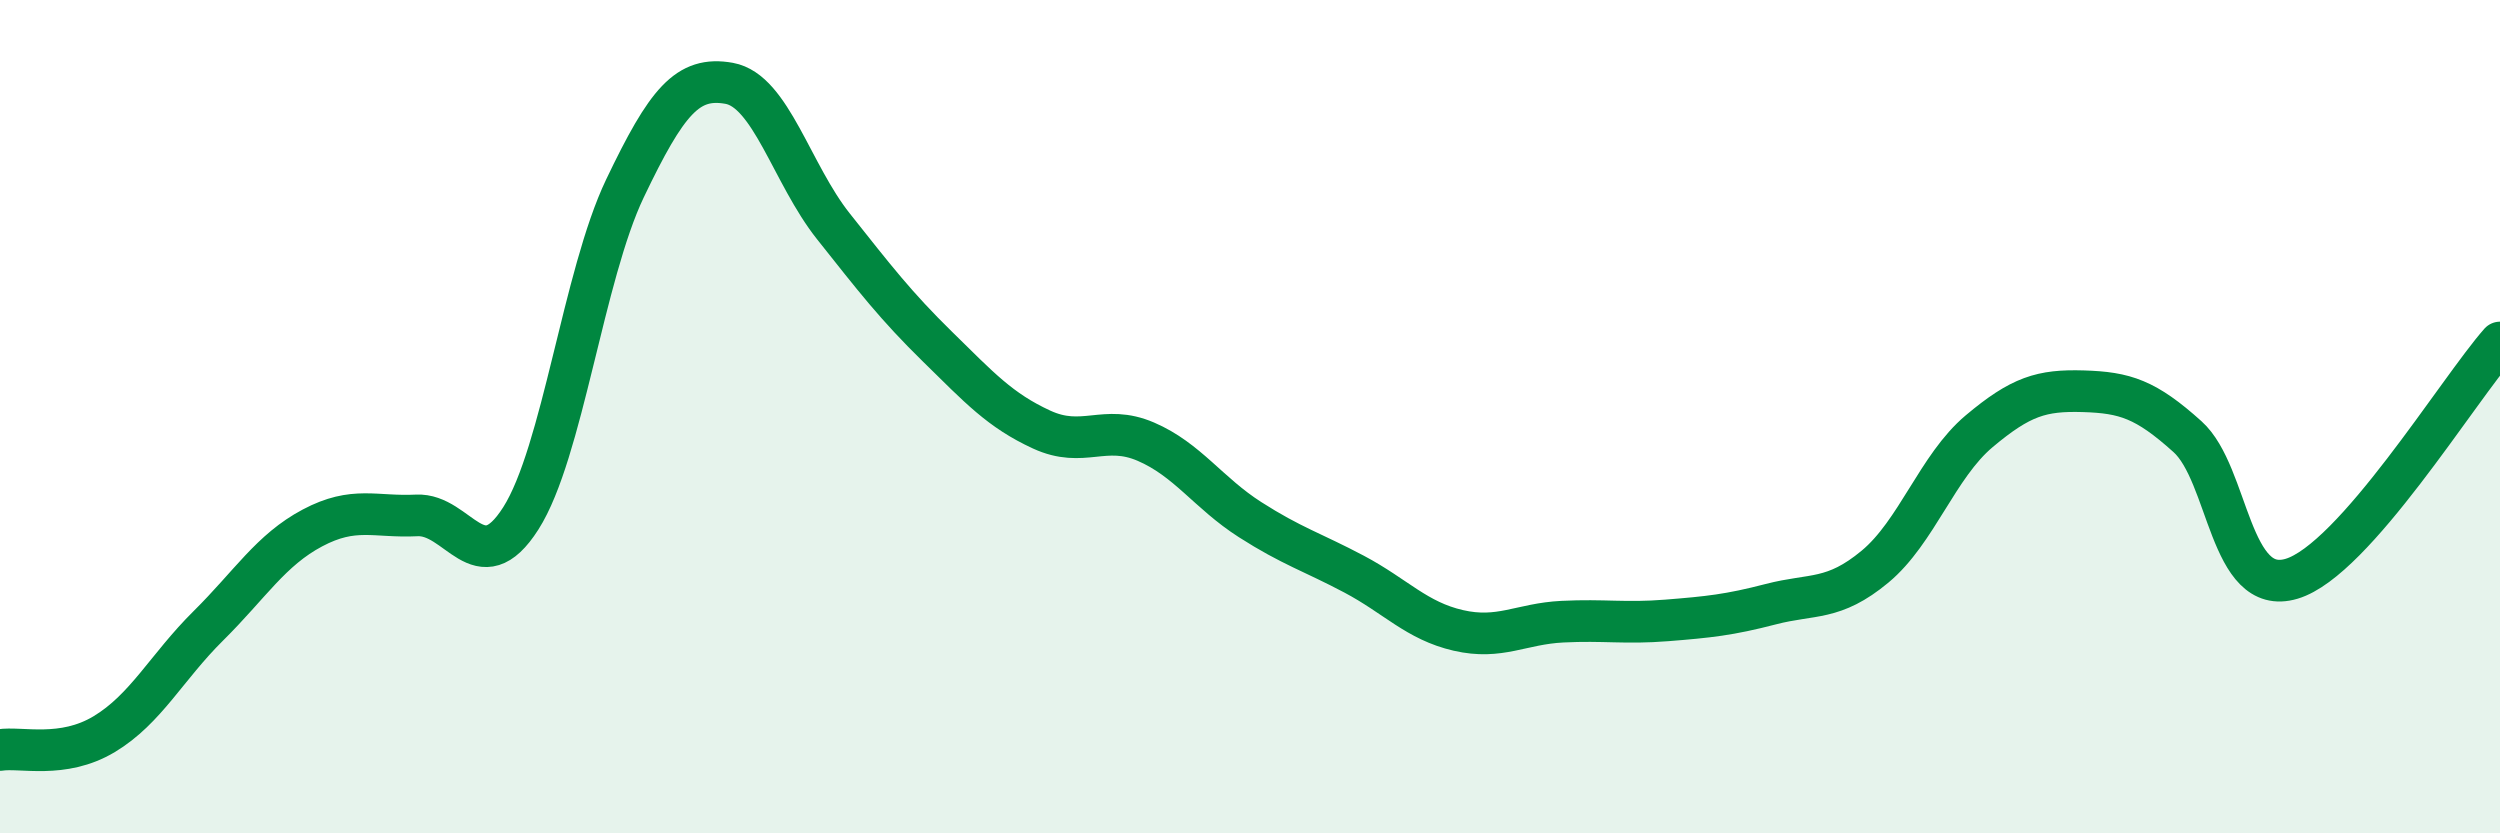
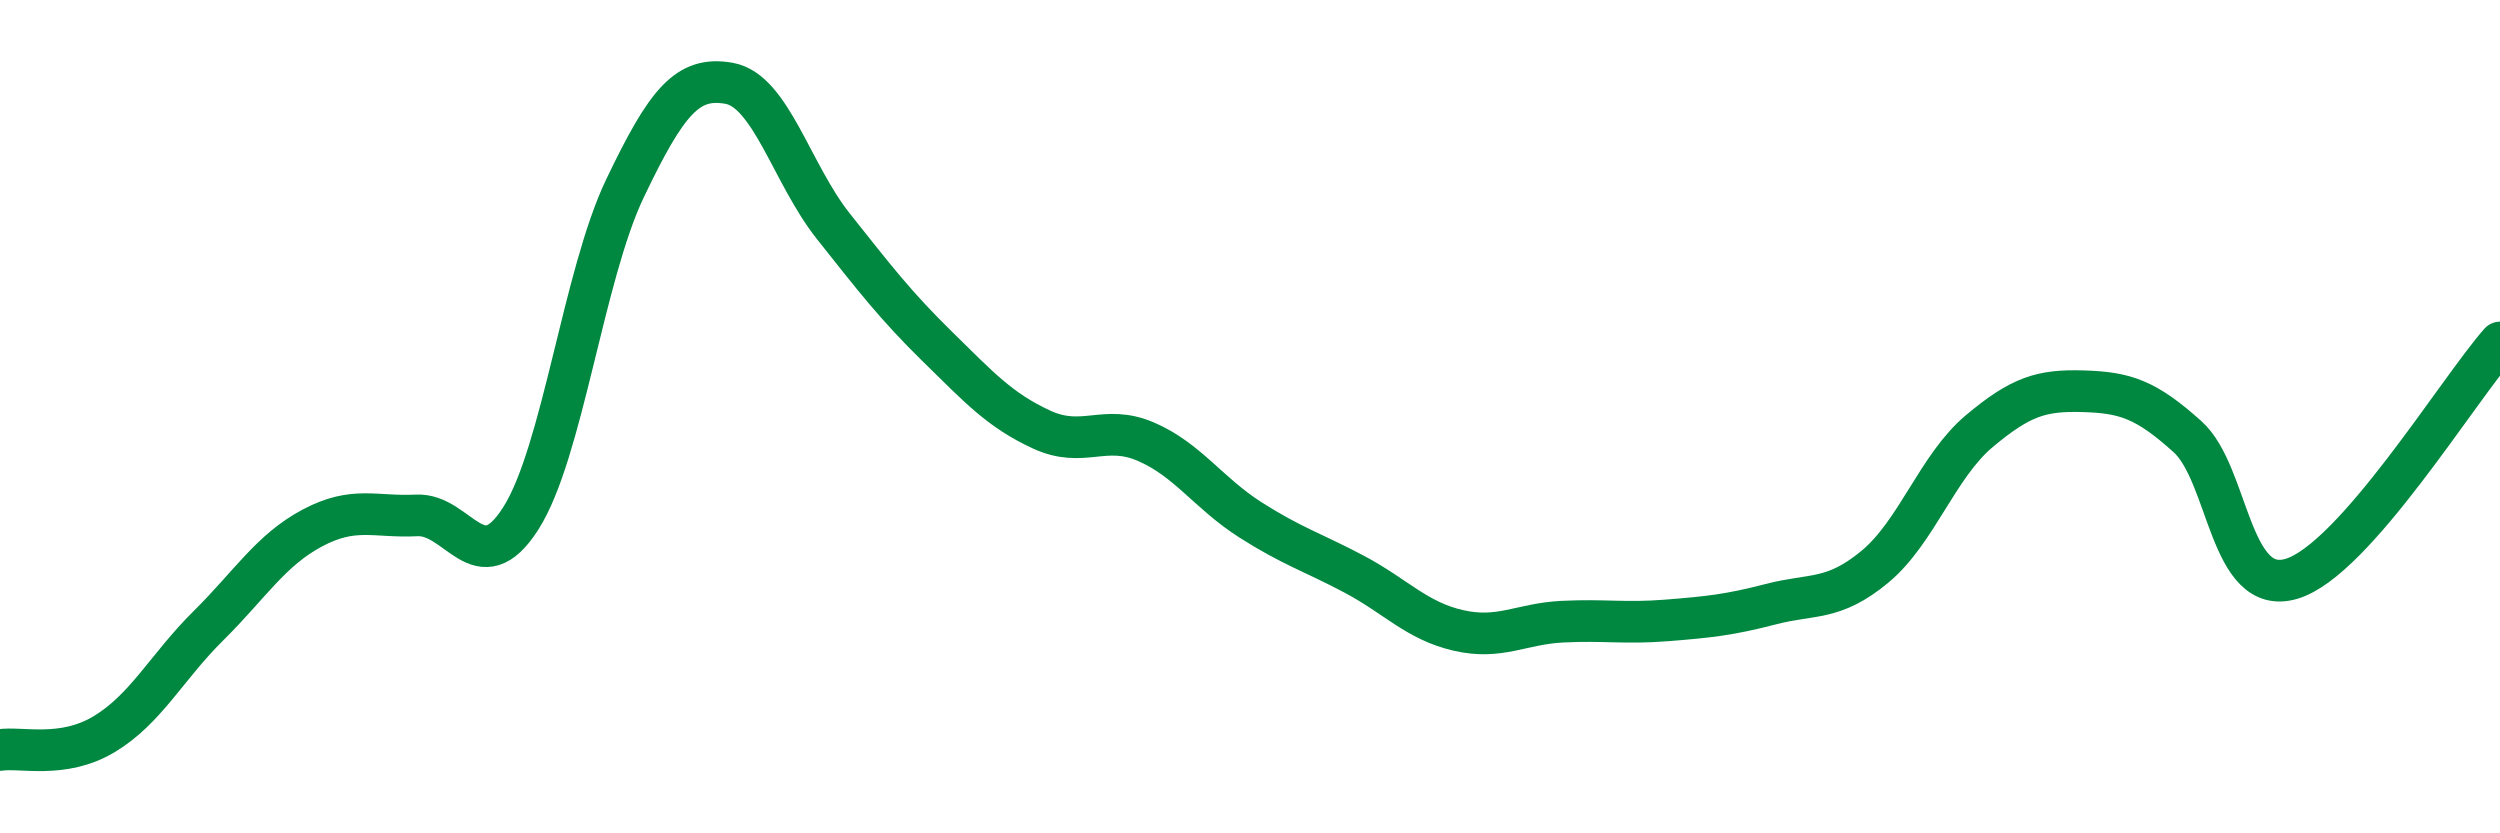
<svg xmlns="http://www.w3.org/2000/svg" width="60" height="20" viewBox="0 0 60 20">
-   <path d="M 0,18 C 0.5,17.92 1.5,18.22 2.5,17.62 C 3.5,17.02 4,16.01 5,15.02 C 6,14.03 6.5,13.2 7.5,12.67 C 8.5,12.14 9,12.42 10,12.37 C 11,12.32 11.5,14.01 12.5,12.44 C 13.5,10.87 14,6.61 15,4.52 C 16,2.43 16.5,1.82 17.5,2 C 18.5,2.18 19,4.17 20,5.43 C 21,6.69 21.5,7.34 22.5,8.32 C 23.5,9.3 24,9.85 25,10.31 C 26,10.77 26.5,10.17 27.5,10.6 C 28.5,11.03 29,11.83 30,12.47 C 31,13.11 31.5,13.25 32.5,13.78 C 33.5,14.31 34,14.9 35,15.13 C 36,15.36 36.5,14.97 37.5,14.92 C 38.5,14.87 39,14.97 40,14.89 C 41,14.81 41.5,14.76 42.5,14.5 C 43.5,14.24 44,14.43 45,13.6 C 46,12.77 46.5,11.19 47.5,10.35 C 48.5,9.51 49,9.36 50,9.39 C 51,9.42 51.5,9.58 52.5,10.48 C 53.5,11.38 53.5,14.34 55,13.89 C 56.5,13.44 59,9.35 60,8.22L60 20L0 20Z" fill="#008740" opacity="0.1" stroke-linecap="round" stroke-linejoin="round" />
  <path d="M 0,18 C 0.5,17.92 1.5,18.22 2.5,17.62 C 3.5,17.02 4,16.01 5,15.02 C 6,14.03 6.5,13.2 7.5,12.67 C 8.5,12.14 9,12.42 10,12.37 C 11,12.32 11.5,14.01 12.5,12.44 C 13.5,10.87 14,6.61 15,4.52 C 16,2.43 16.5,1.82 17.5,2 C 18.5,2.18 19,4.17 20,5.43 C 21,6.69 21.5,7.34 22.5,8.32 C 23.5,9.3 24,9.85 25,10.31 C 26,10.77 26.5,10.17 27.5,10.6 C 28.5,11.03 29,11.83 30,12.47 C 31,13.11 31.5,13.25 32.5,13.78 C 33.5,14.31 34,14.9 35,15.13 C 36,15.36 36.5,14.97 37.5,14.92 C 38.5,14.87 39,14.97 40,14.89 C 41,14.81 41.5,14.76 42.5,14.5 C 43.5,14.24 44,14.43 45,13.6 C 46,12.77 46.5,11.19 47.5,10.35 C 48.5,9.51 49,9.36 50,9.39 C 51,9.42 51.5,9.58 52.5,10.48 C 53.5,11.38 53.5,14.34 55,13.89 C 56.5,13.44 59,9.35 60,8.22" stroke="#008740" stroke-width="1" fill="none" stroke-linecap="round" stroke-linejoin="round" />
</svg>